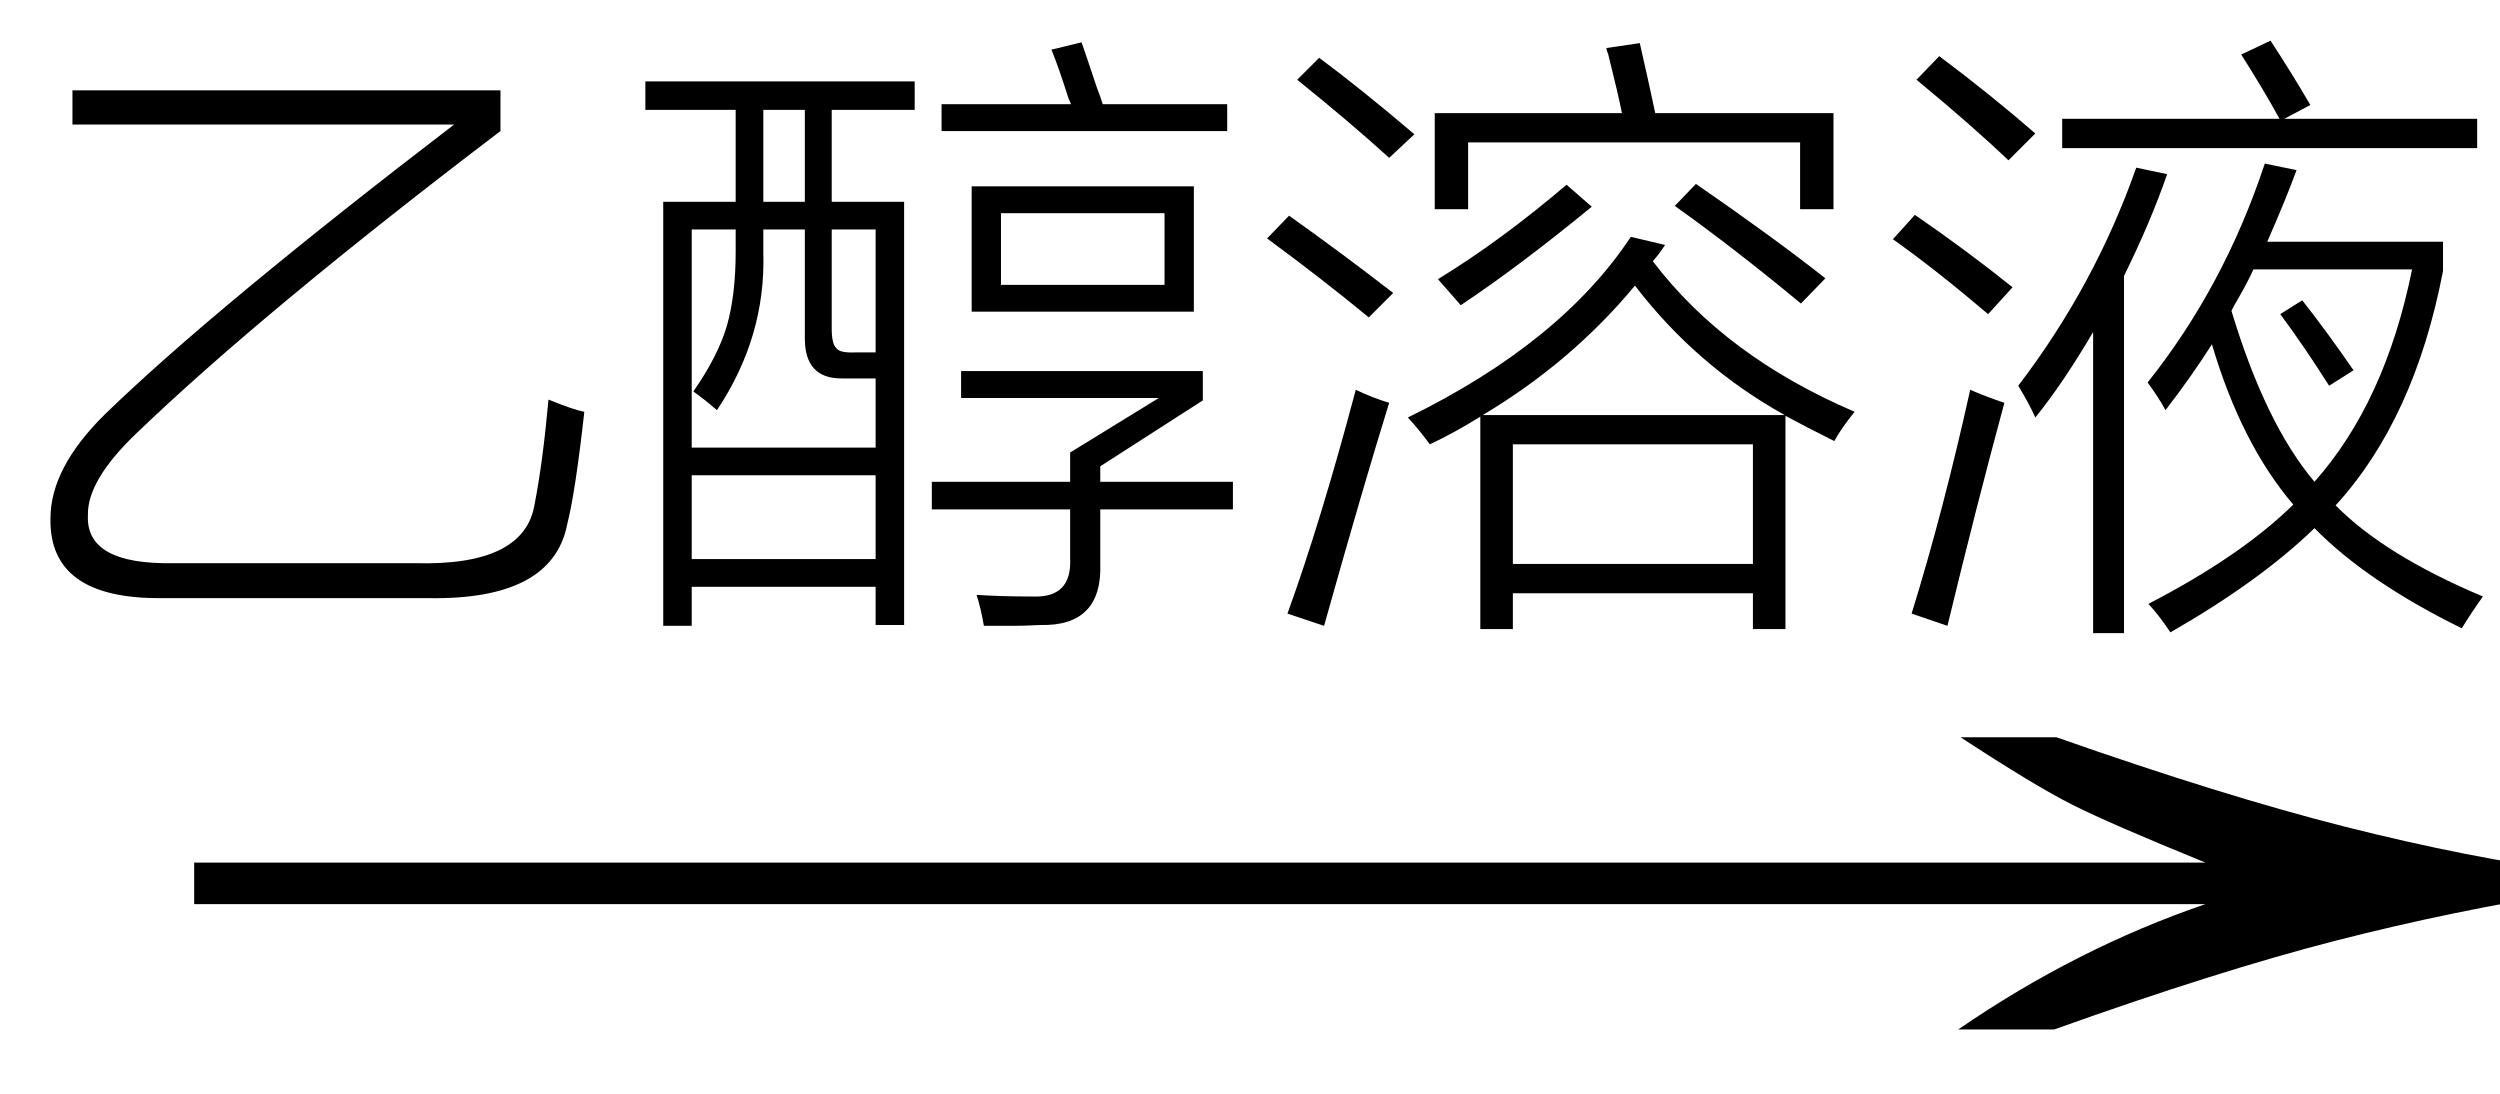
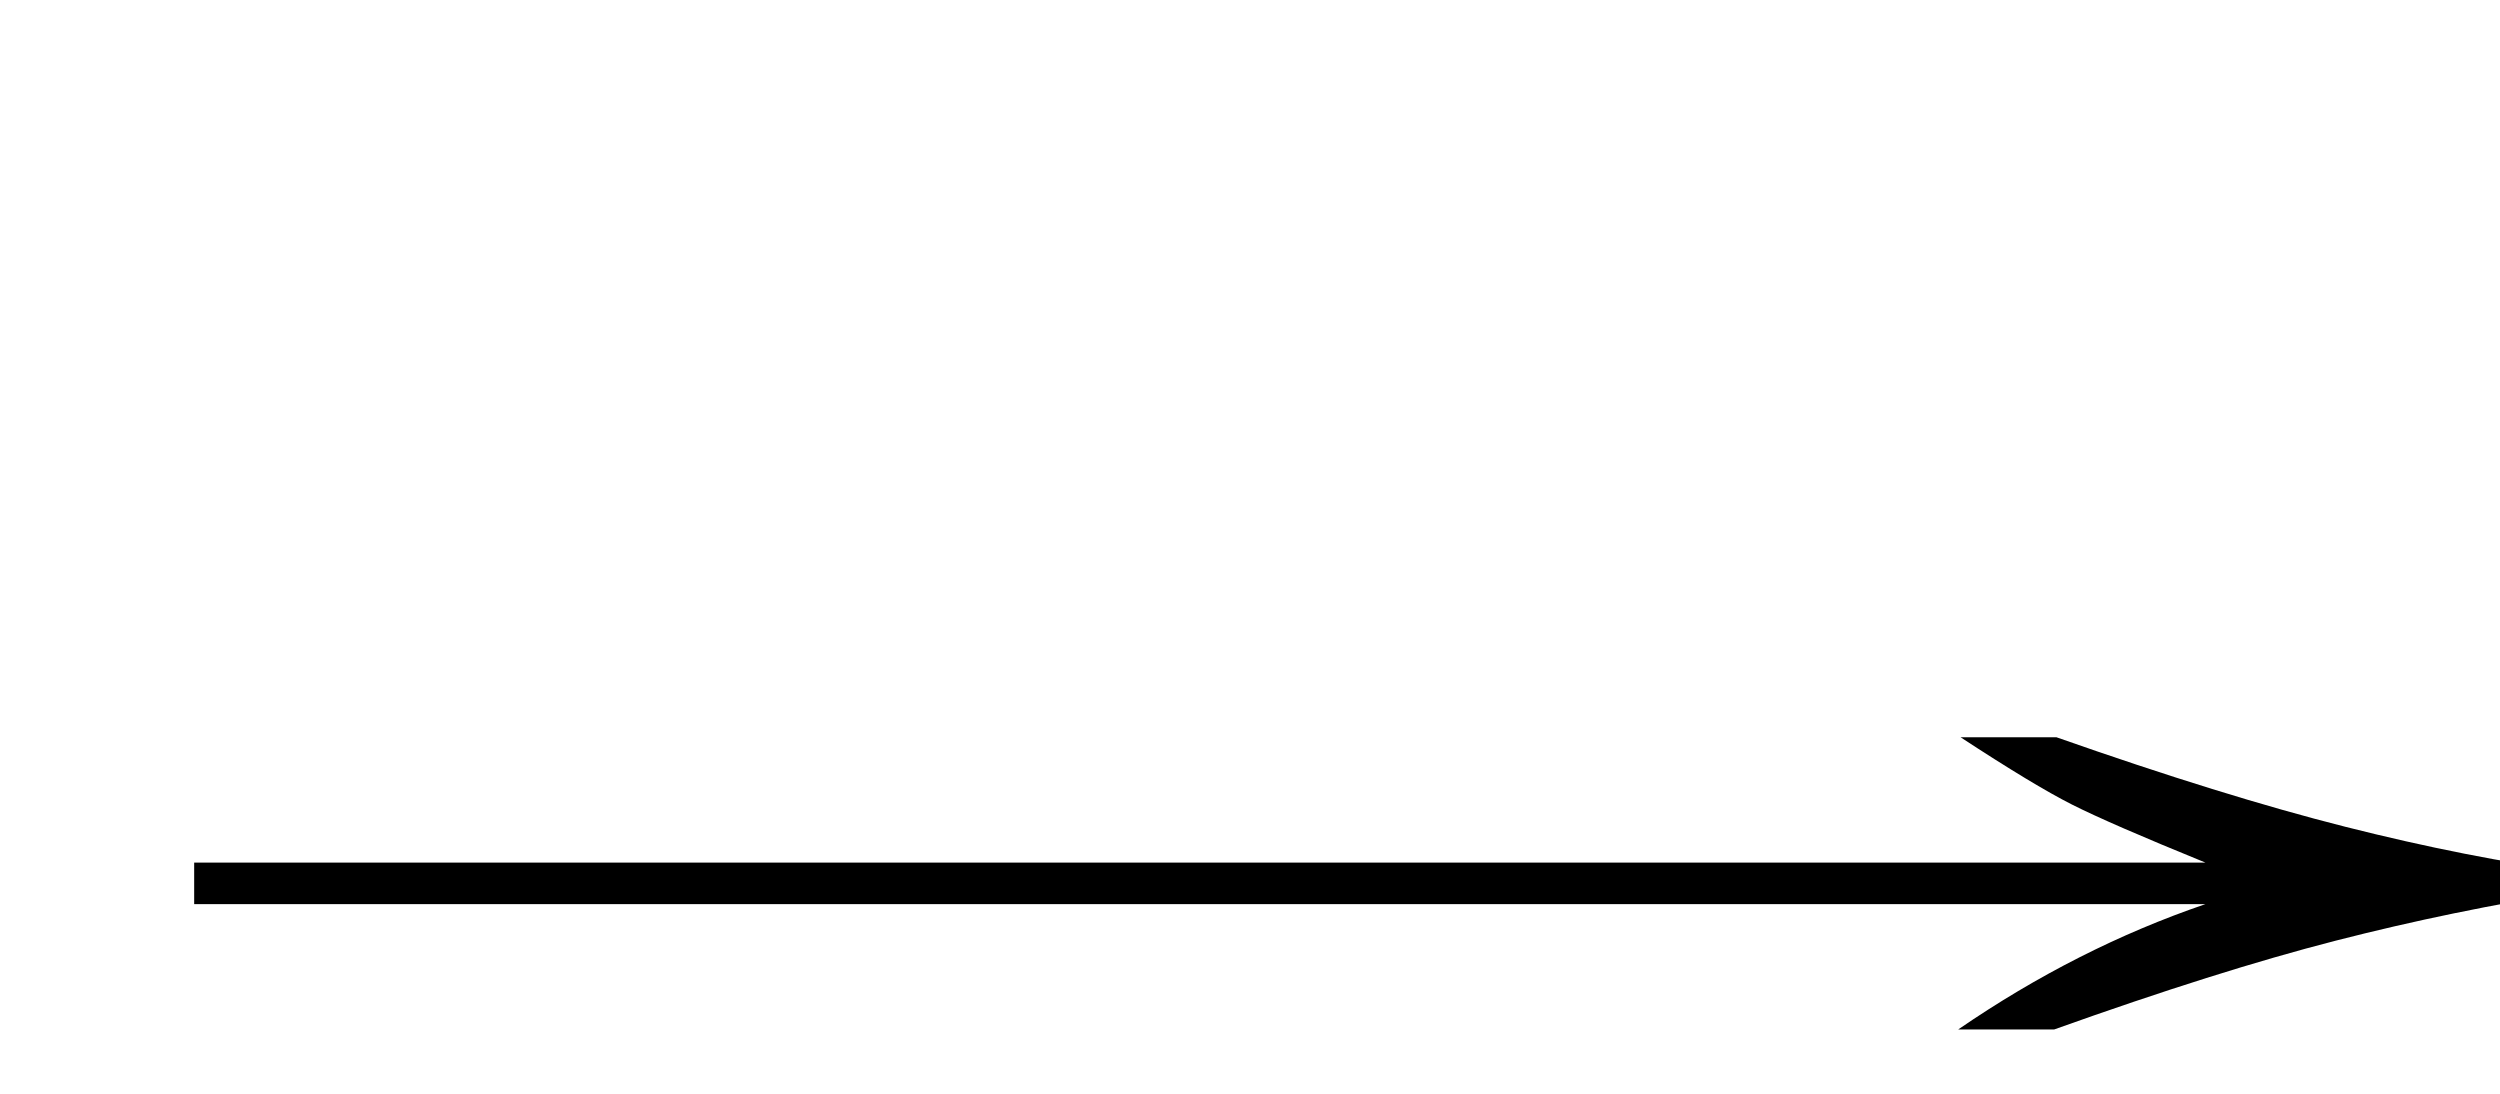
<svg xmlns="http://www.w3.org/2000/svg" stroke-dasharray="none" shape-rendering="auto" font-family="'Dialog'" width="48" text-rendering="auto" fill-opacity="1" contentScriptType="text/ecmascript" color-interpolation="auto" color-rendering="auto" preserveAspectRatio="xMidYMid meet" font-size="12" fill="black" stroke="black" image-rendering="auto" stroke-miterlimit="10" zoomAndPan="magnify" version="1.0" stroke-linecap="square" stroke-linejoin="miter" contentStyleType="text/css" font-style="normal" height="21" stroke-width="1" stroke-dashoffset="0" font-weight="normal" stroke-opacity="1">
  <defs id="genericDefs" />
  <g>
    <g text-rendering="optimizeLegibility" transform="translate(1.79,21) matrix(3.101,0,0,1,0,0)" color-rendering="optimizeQuality" color-interpolation="linearRGB" image-rendering="optimizeQuality">
      <path d="M12.156 -6.844 Q13.188 -5.719 13.945 -5.125 Q14.703 -4.531 15.375 -4.25 L15.375 -3.891 Q14.609 -3.516 13.883 -2.938 Q13.156 -2.359 12.141 -1.234 L11.547 -1.234 Q12.281 -2.797 13.078 -3.641 L0.625 -3.641 L0.625 -4.438 L13.078 -4.438 Q12.484 -5.188 12.25 -5.555 Q12.016 -5.922 11.562 -6.844 L12.156 -6.844 Z" stroke="none" />
    </g>
    <g text-rendering="optimizeLegibility" transform="translate(0,10.672)" color-rendering="optimizeQuality" color-interpolation="linearRGB" image-rendering="optimizeQuality">
-       <path d="M10.266 -1 Q10.422 -1.797 10.531 -3 Q11.031 -2.797 11.219 -2.766 Q11.047 -1.219 10.891 -0.609 Q10.609 0.859 8.203 0.812 L3.094 0.812 Q0.938 0.828 0.969 -0.719 Q0.969 -1.688 2.016 -2.719 Q4.109 -4.75 8.719 -8.281 L1.391 -8.281 L1.391 -8.938 L9.609 -8.938 L9.609 -8.156 Q5.047 -4.688 2.594 -2.328 Q1.672 -1.438 1.688 -0.781 Q1.641 0.172 3.328 0.141 L7.953 0.141 Q10.078 0.203 10.266 -1 ZM12.391 -8.562 L12.391 -9.109 L17.562 -9.109 L17.562 -8.562 L15.969 -8.562 L15.969 -6.797 L17.359 -6.797 L17.359 1.328 L16.812 1.328 L16.812 0.594 L13.281 0.594 L13.281 1.344 L12.734 1.344 L12.734 -6.797 L14.125 -6.797 L14.125 -8.562 L12.391 -8.562 ZM18.656 -7.094 L22.922 -7.094 L22.922 -4.688 L18.656 -4.688 L18.656 -7.094 ZM15.453 -4.172 L15.453 -6.266 L14.656 -6.266 L14.656 -5.812 Q14.703 -4.203 13.766 -2.797 Q13.531 -3 13.312 -3.156 Q13.781 -3.828 13.953 -4.406 Q14.125 -5 14.125 -5.844 L14.125 -6.266 L13.281 -6.266 L13.281 -2.078 L16.812 -2.078 L16.812 -3.406 L16.156 -3.406 Q15.453 -3.406 15.453 -4.172 ZM20.547 -1.984 L22.25 -3.031 L18.453 -3.031 L18.453 -3.547 L23.094 -3.547 L23.094 -2.984 L21.125 -1.719 L21.125 -1.422 L23.672 -1.422 L23.672 -0.891 L21.125 -0.891 L21.125 0.141 Q21.172 1.359 19.969 1.328 Q19.672 1.344 19.469 1.344 Q19.359 1.344 19.234 1.344 Q19.125 1.344 18.891 1.344 Q18.828 0.984 18.75 0.75 Q19.234 0.781 19.828 0.781 Q20.578 0.812 20.547 0.062 L20.547 -0.891 L17.891 -0.891 L17.891 -1.422 L20.547 -1.422 L20.547 -1.984 ZM13.281 -1.547 L13.281 0.062 L16.812 0.062 L16.812 -1.547 L13.281 -1.547 ZM19.219 -6.578 L19.219 -5.203 L22.359 -5.203 L22.359 -6.578 L19.219 -6.578 ZM20.188 -9.719 L20.766 -9.859 Q20.859 -9.594 21.062 -8.984 Q21.141 -8.781 21.172 -8.672 L23.562 -8.672 L23.562 -8.156 L18.078 -8.156 L18.078 -8.672 L20.562 -8.672 Q20.547 -8.719 20.516 -8.781 Q20.328 -9.375 20.188 -9.719 ZM16.812 -6.266 L15.969 -6.266 L15.969 -4.359 Q15.969 -4.062 16.062 -3.984 Q16.125 -3.891 16.438 -3.906 L16.812 -3.906 L16.812 -6.266 ZM14.656 -8.562 L14.656 -6.797 L15.453 -6.797 L15.453 -8.562 L14.656 -8.562 ZM35.219 -2.203 Q34.688 -2.469 34.281 -2.688 L34.281 1.406 L33.656 1.406 L33.656 0.719 L29.047 0.719 L29.047 1.406 L28.422 1.406 L28.422 -2.672 Q27.891 -2.344 27.453 -2.141 Q27.234 -2.438 27.031 -2.656 Q29.969 -4.094 31.312 -6.125 L31.969 -5.969 Q31.859 -5.797 31.734 -5.656 Q33.125 -3.828 35.609 -2.766 Q35.344 -2.438 35.219 -2.203 ZM29.047 -2.141 L29.047 0.156 L33.656 0.156 L33.656 -2.141 L29.047 -2.141 ZM30.844 -9.75 L31.484 -9.844 Q31.641 -9.156 31.781 -8.5 L35.203 -8.5 L35.203 -6.656 L34.562 -6.656 L34.562 -7.938 L28.188 -7.938 L28.188 -6.656 L27.547 -6.656 L27.547 -8.5 L31.141 -8.5 Q31.078 -8.828 30.875 -9.641 Q30.844 -9.703 30.844 -9.75 ZM31.391 -5.188 Q30.172 -3.719 28.469 -2.703 L34.266 -2.703 Q32.578 -3.641 31.391 -5.188 ZM25.422 1.344 L24.719 1.109 Q25.359 -0.656 26.031 -3.188 Q26.359 -3.031 26.672 -2.938 Q26.172 -1.328 25.422 1.344 ZM30.078 -7.125 L30.562 -6.703 Q29.172 -5.562 28.047 -4.812 L27.609 -5.312 Q28.812 -6.047 30.078 -7.125 ZM32.156 -6.719 L32.562 -7.141 Q34.078 -6.094 35.047 -5.328 L34.578 -4.844 Q33.297 -5.906 32.156 -6.719 ZM24.328 -6.094 L24.75 -6.531 Q25.719 -5.844 26.75 -5.047 L26.281 -4.578 Q25.391 -5.312 24.328 -6.094 ZM24.906 -9.141 L25.328 -9.562 Q26.109 -8.984 27.156 -8.094 L26.672 -7.641 Q25.953 -8.297 24.906 -9.141 ZM41.578 -2.797 Q41.453 -3.031 41.234 -3.328 Q42.703 -5.172 43.484 -7.531 L44.094 -7.406 Q43.875 -6.812 43.531 -6.031 L46.906 -6.031 L46.906 -5.469 Q46.359 -2.625 44.844 -0.969 Q45.781 -0.016 47.672 0.781 Q47.469 1.062 47.266 1.391 Q45.453 0.5 44.438 -0.531 Q43.391 0.484 41.672 1.469 Q41.453 1.141 41.25 0.922 Q43.031 0 44.031 -0.984 Q43.031 -2.156 42.469 -4.062 Q42.094 -3.469 41.578 -2.797 ZM43.266 -5.5 Q43.156 -5.25 42.891 -4.797 Q42.859 -4.734 42.844 -4.703 Q43.5 -2.531 44.438 -1.422 Q45.797 -2.953 46.312 -5.5 L43.266 -5.5 ZM39.078 -2.656 Q38.969 -2.906 38.75 -3.266 Q40.219 -5.188 41.016 -7.453 L41.609 -7.328 Q41.297 -6.422 40.781 -5.375 L40.781 1.484 L40.188 1.484 L40.188 -4.297 Q39.609 -3.312 39.078 -2.656 ZM43.031 -9.625 L43.594 -9.891 Q43.984 -9.297 44.359 -8.656 L43.859 -8.391 L47.562 -8.391 L47.562 -7.828 L39.594 -7.828 L39.594 -8.391 L43.766 -8.391 Q43.469 -8.938 43.031 -9.625 ZM37.391 1.344 L36.703 1.109 Q37.312 -0.859 37.828 -3.188 Q38.156 -3.047 38.484 -2.938 Q37.938 -0.922 37.391 1.344 ZM36.797 -9.141 L37.234 -9.594 Q38.234 -8.844 39.078 -8.109 L38.562 -7.594 Q37.875 -8.25 36.797 -9.141 ZM36.344 -6.078 L36.766 -6.547 Q37.766 -5.859 38.641 -5.156 L38.172 -4.641 Q37.141 -5.516 36.344 -6.078 ZM43.781 -4.641 L44.203 -4.906 Q44.672 -4.312 45.188 -3.562 L44.719 -3.266 Q44.234 -4.031 43.781 -4.641 Z" stroke="none" />
-     </g>
+       </g>
  </g>
</svg>